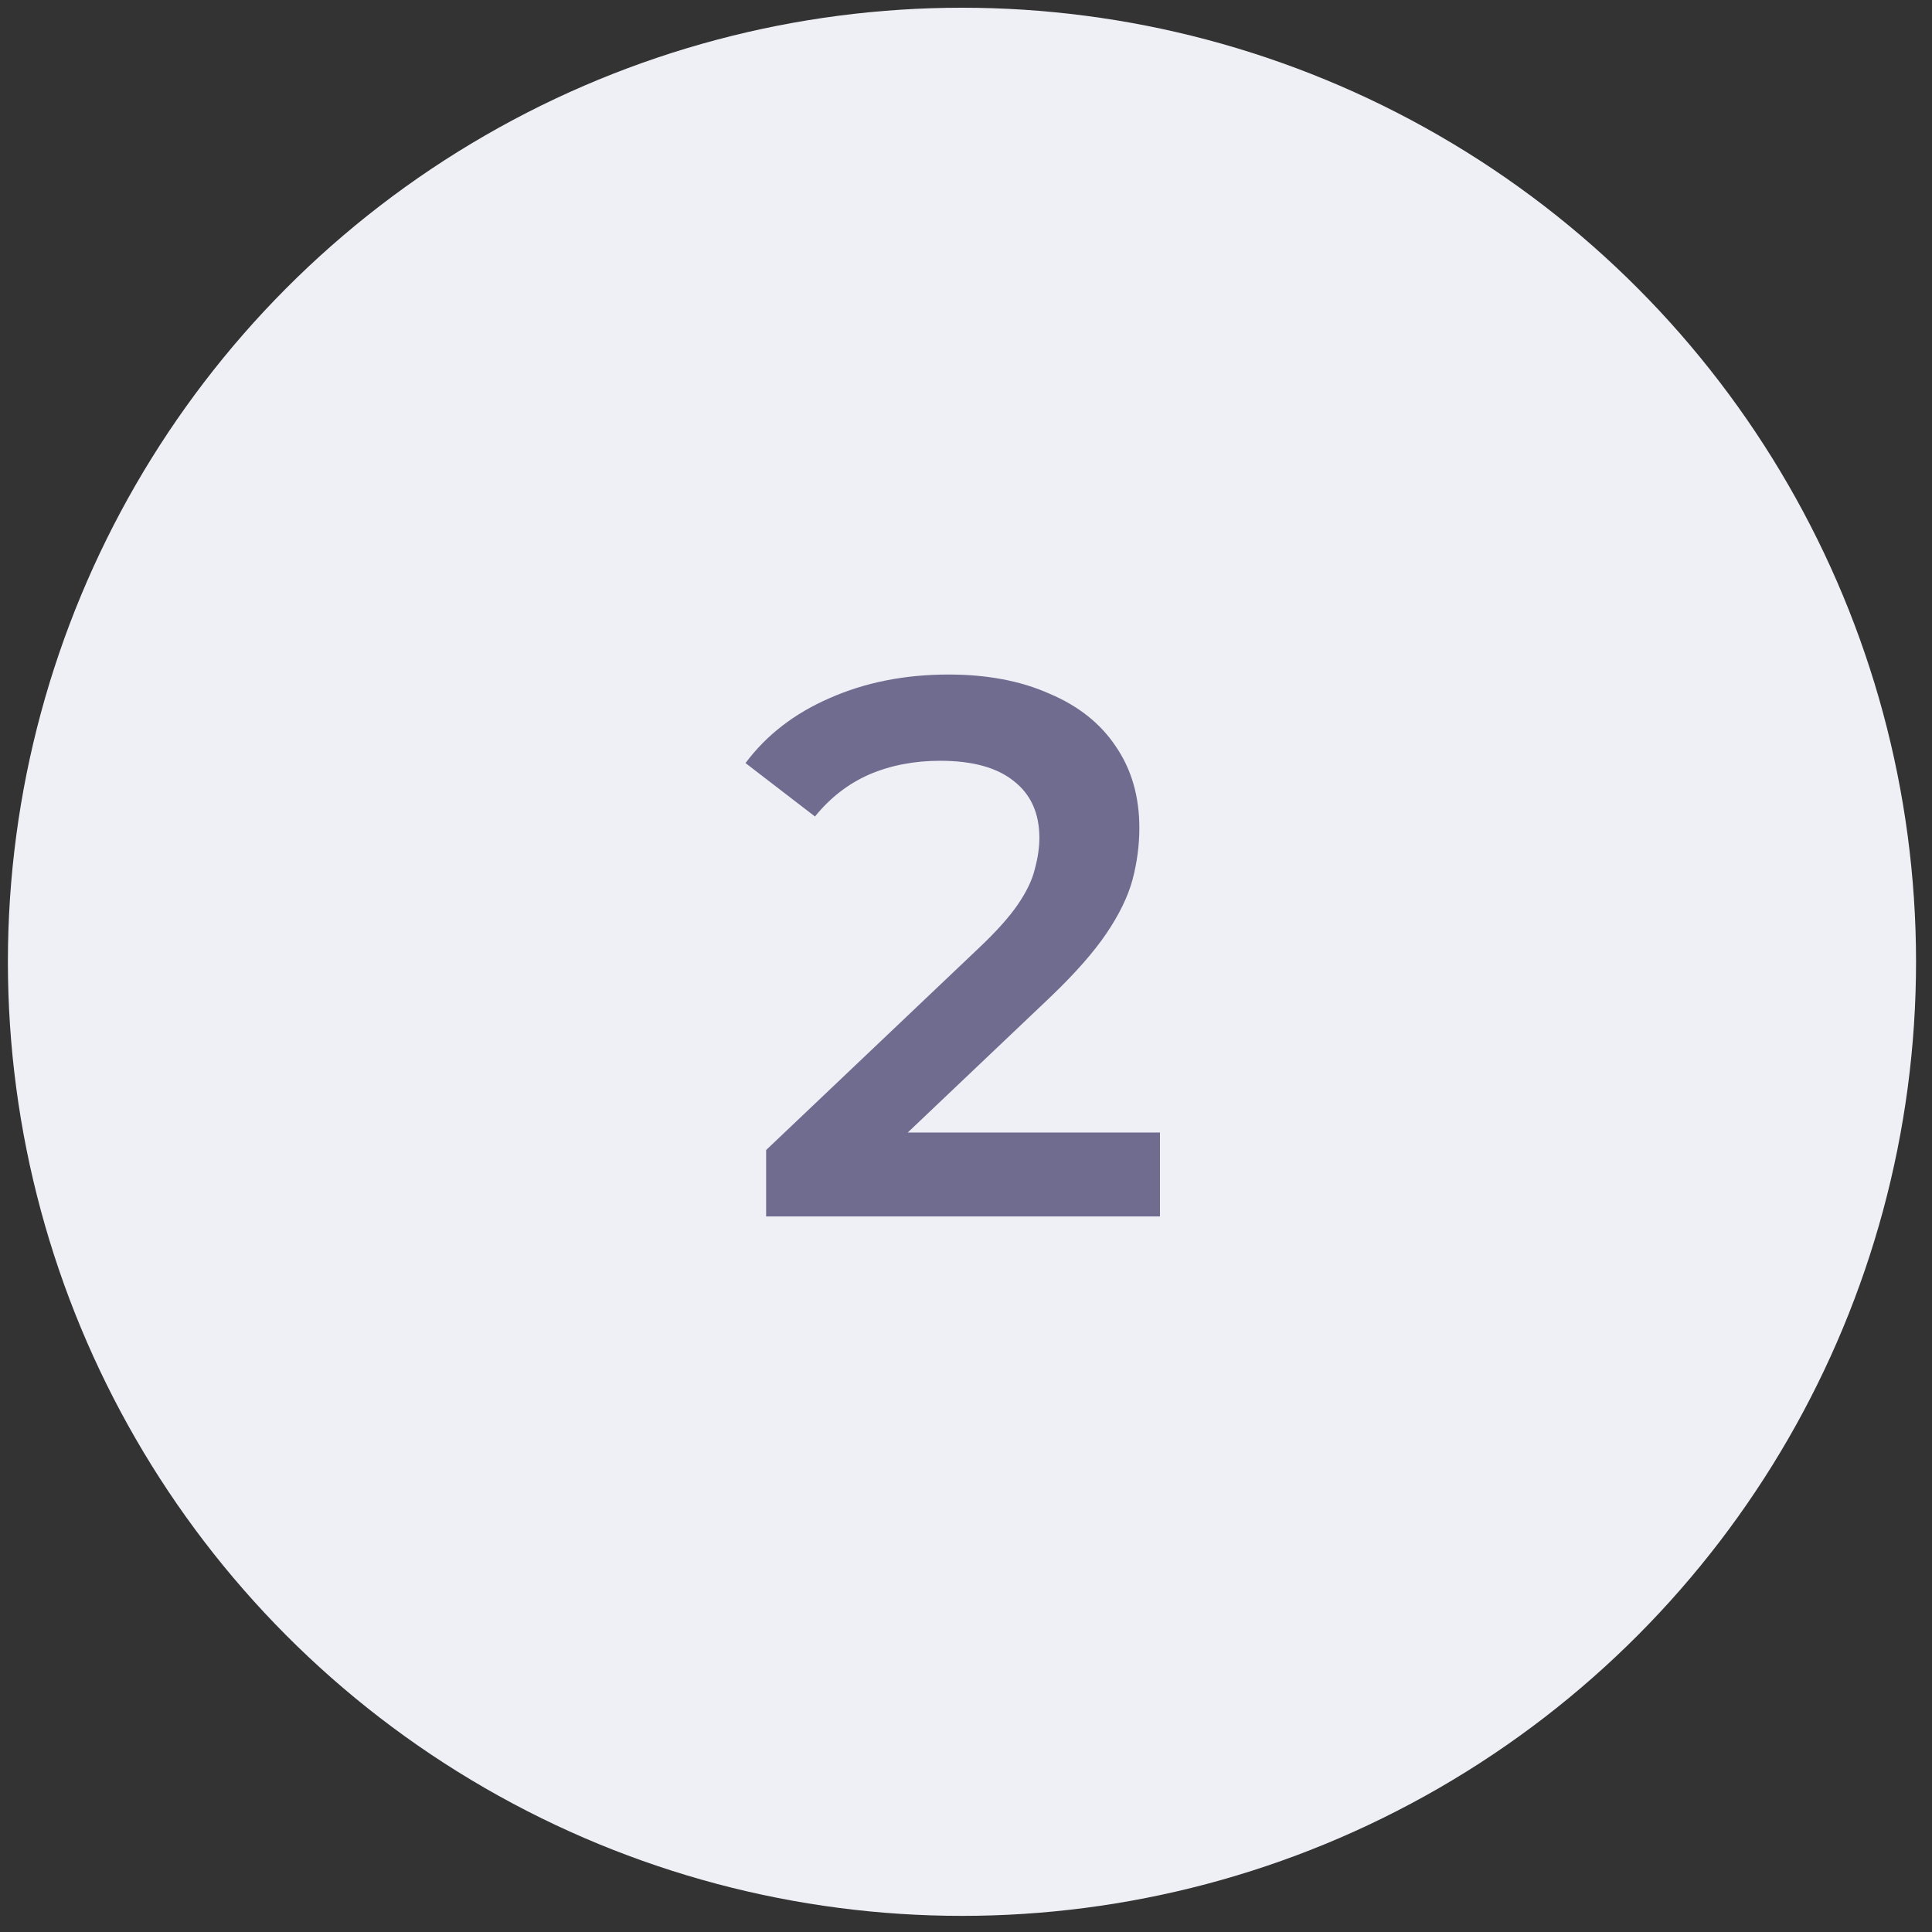
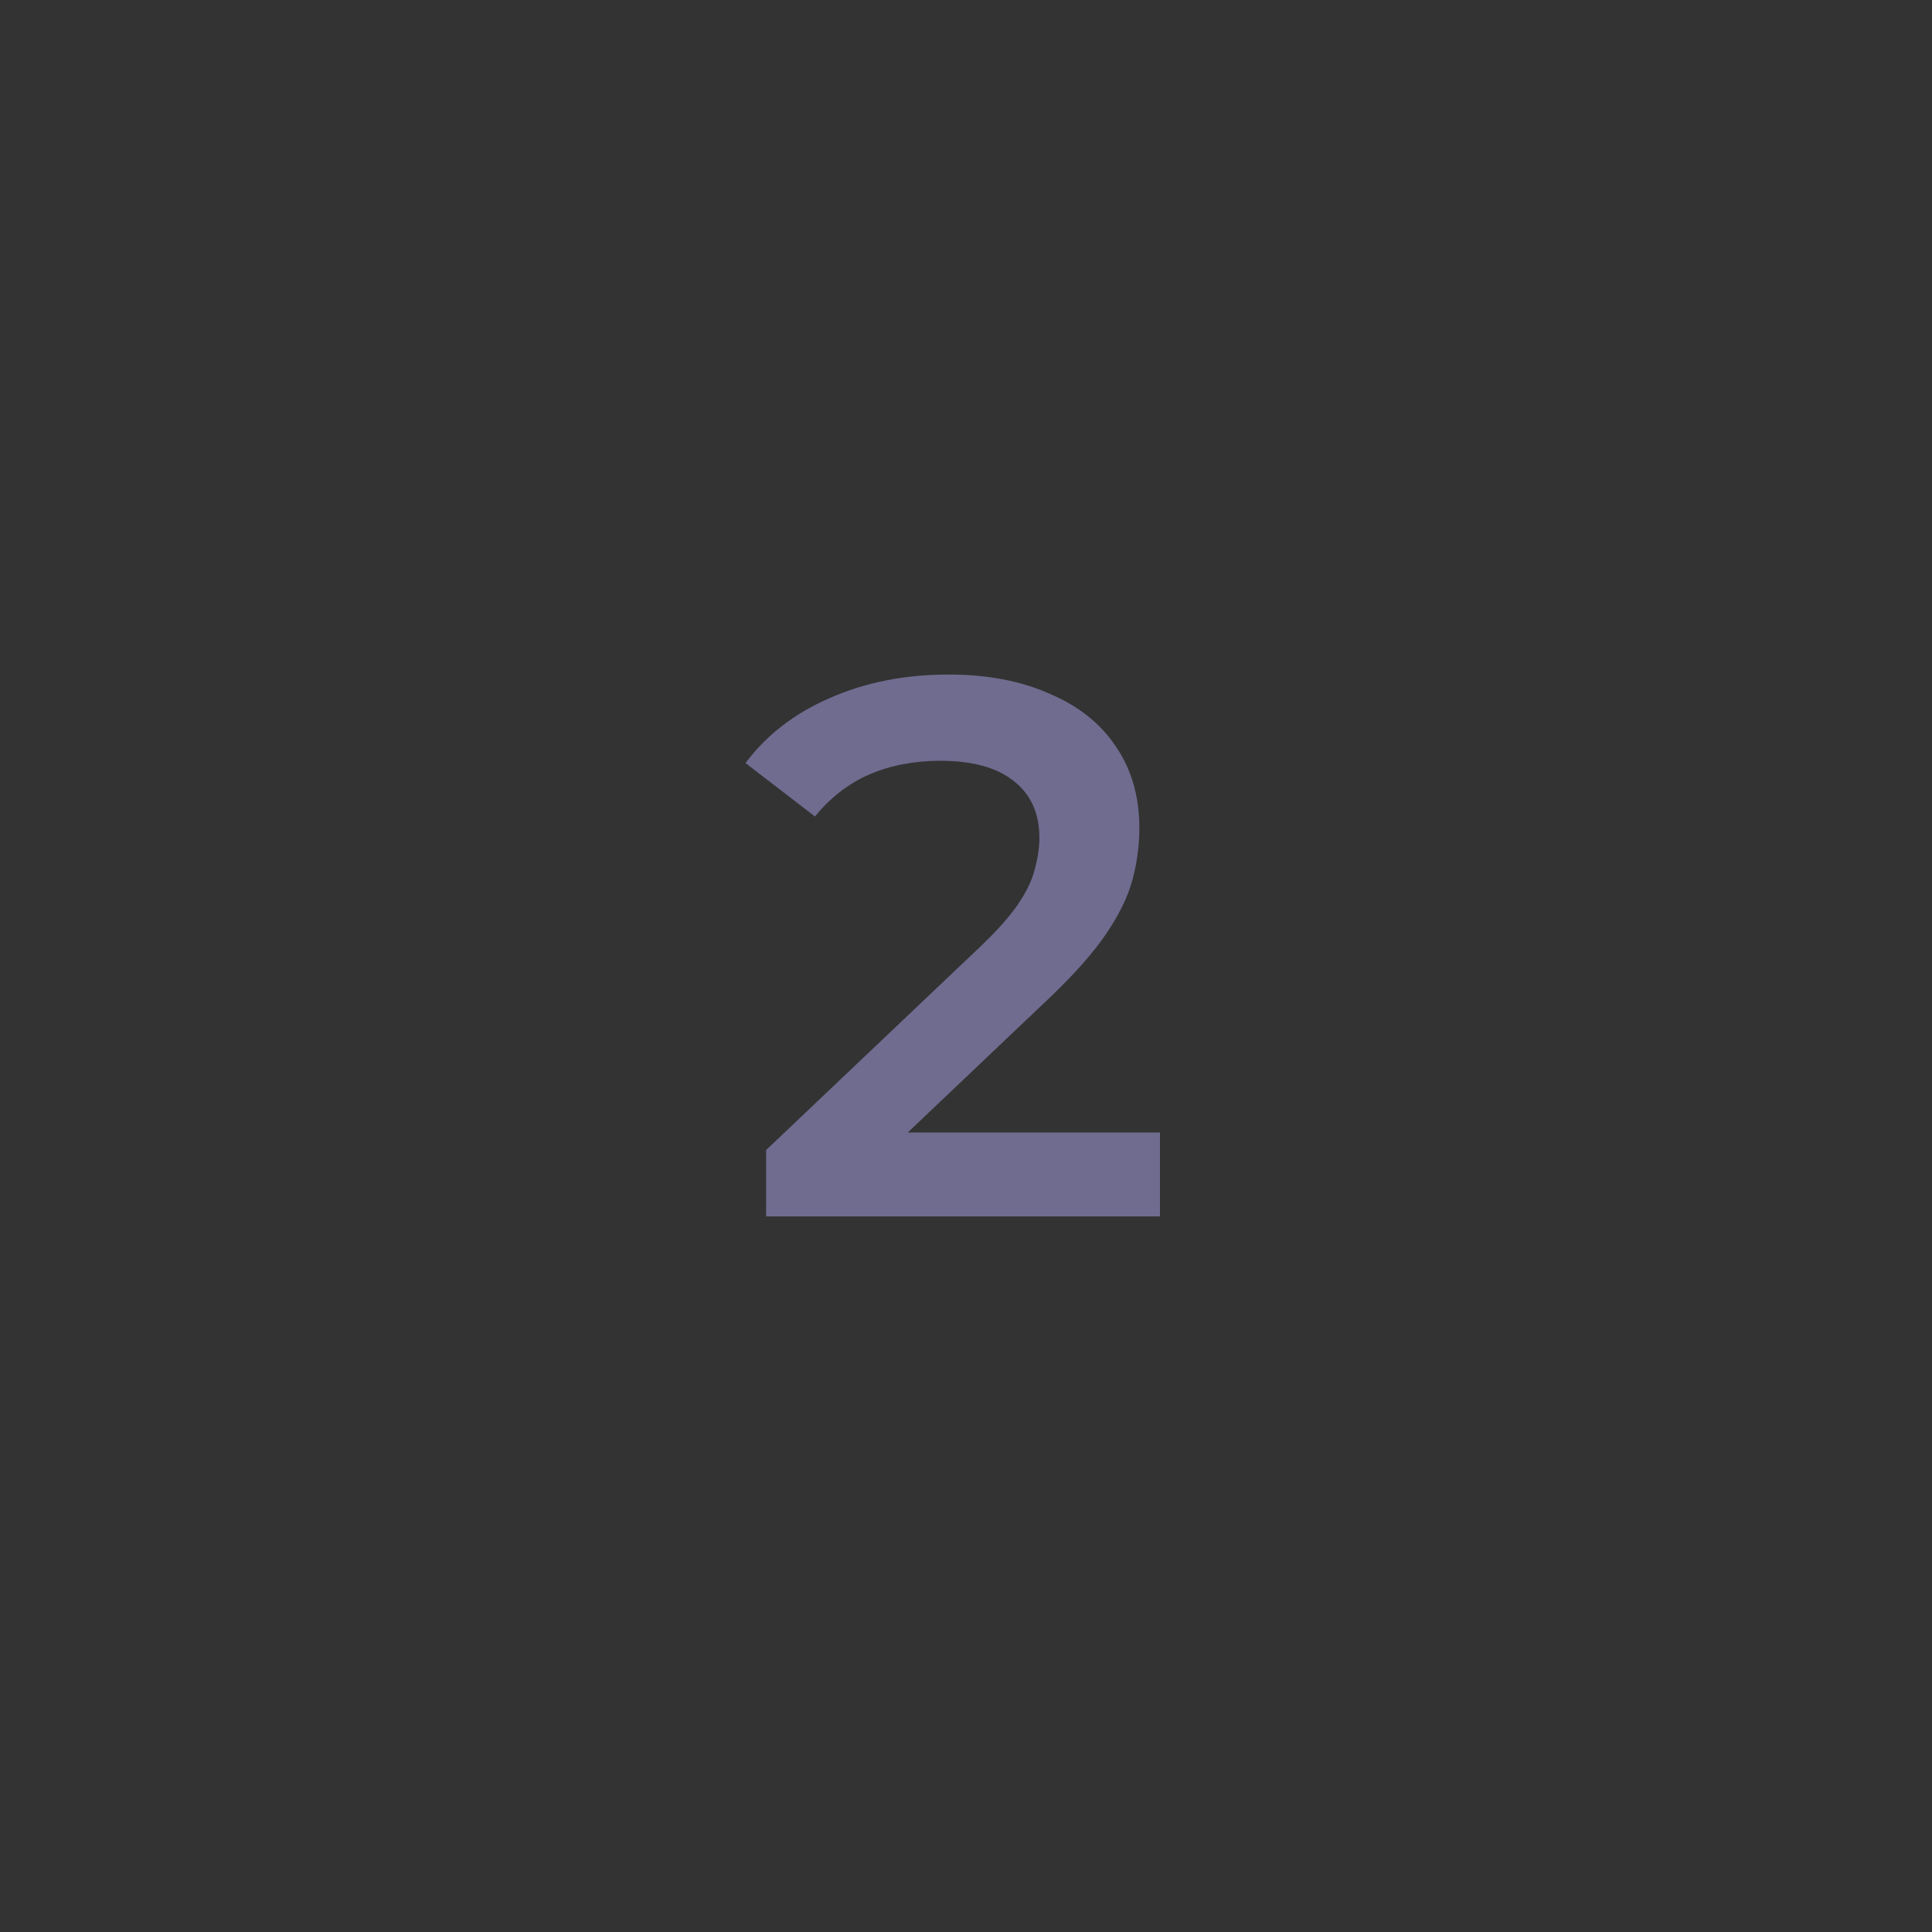
<svg xmlns="http://www.w3.org/2000/svg" width="81" height="81" viewBox="0 0 81 81" fill="none">
  <rect x="0" y="0" width="81" height="81" fill="#333333" stroke="none" />
-   <circle cx="40.331" cy="40.324" r="40" fill="#EFF0F6" />
  <path d="M32.12 51V48.216L41.016 39.768C41.763 39.064 42.317 38.445 42.68 37.912C43.043 37.379 43.277 36.888 43.384 36.44C43.512 35.971 43.576 35.533 43.576 35.128C43.576 34.104 43.224 33.315 42.52 32.76C41.816 32.184 40.781 31.896 39.416 31.896C38.328 31.896 37.336 32.088 36.44 32.472C35.565 32.856 34.808 33.443 34.168 34.232L31.256 31.992C32.131 30.819 33.304 29.912 34.776 29.272C36.269 28.611 37.933 28.28 39.768 28.28C41.389 28.28 42.797 28.547 43.992 29.08C45.208 29.592 46.136 30.328 46.776 31.288C47.437 32.248 47.768 33.389 47.768 34.712C47.768 35.437 47.672 36.163 47.48 36.888C47.288 37.592 46.925 38.339 46.392 39.128C45.859 39.917 45.08 40.803 44.056 41.784L36.408 49.048L35.544 47.48H48.632V51H32.12Z" fill="#6F6C90" />
</svg>